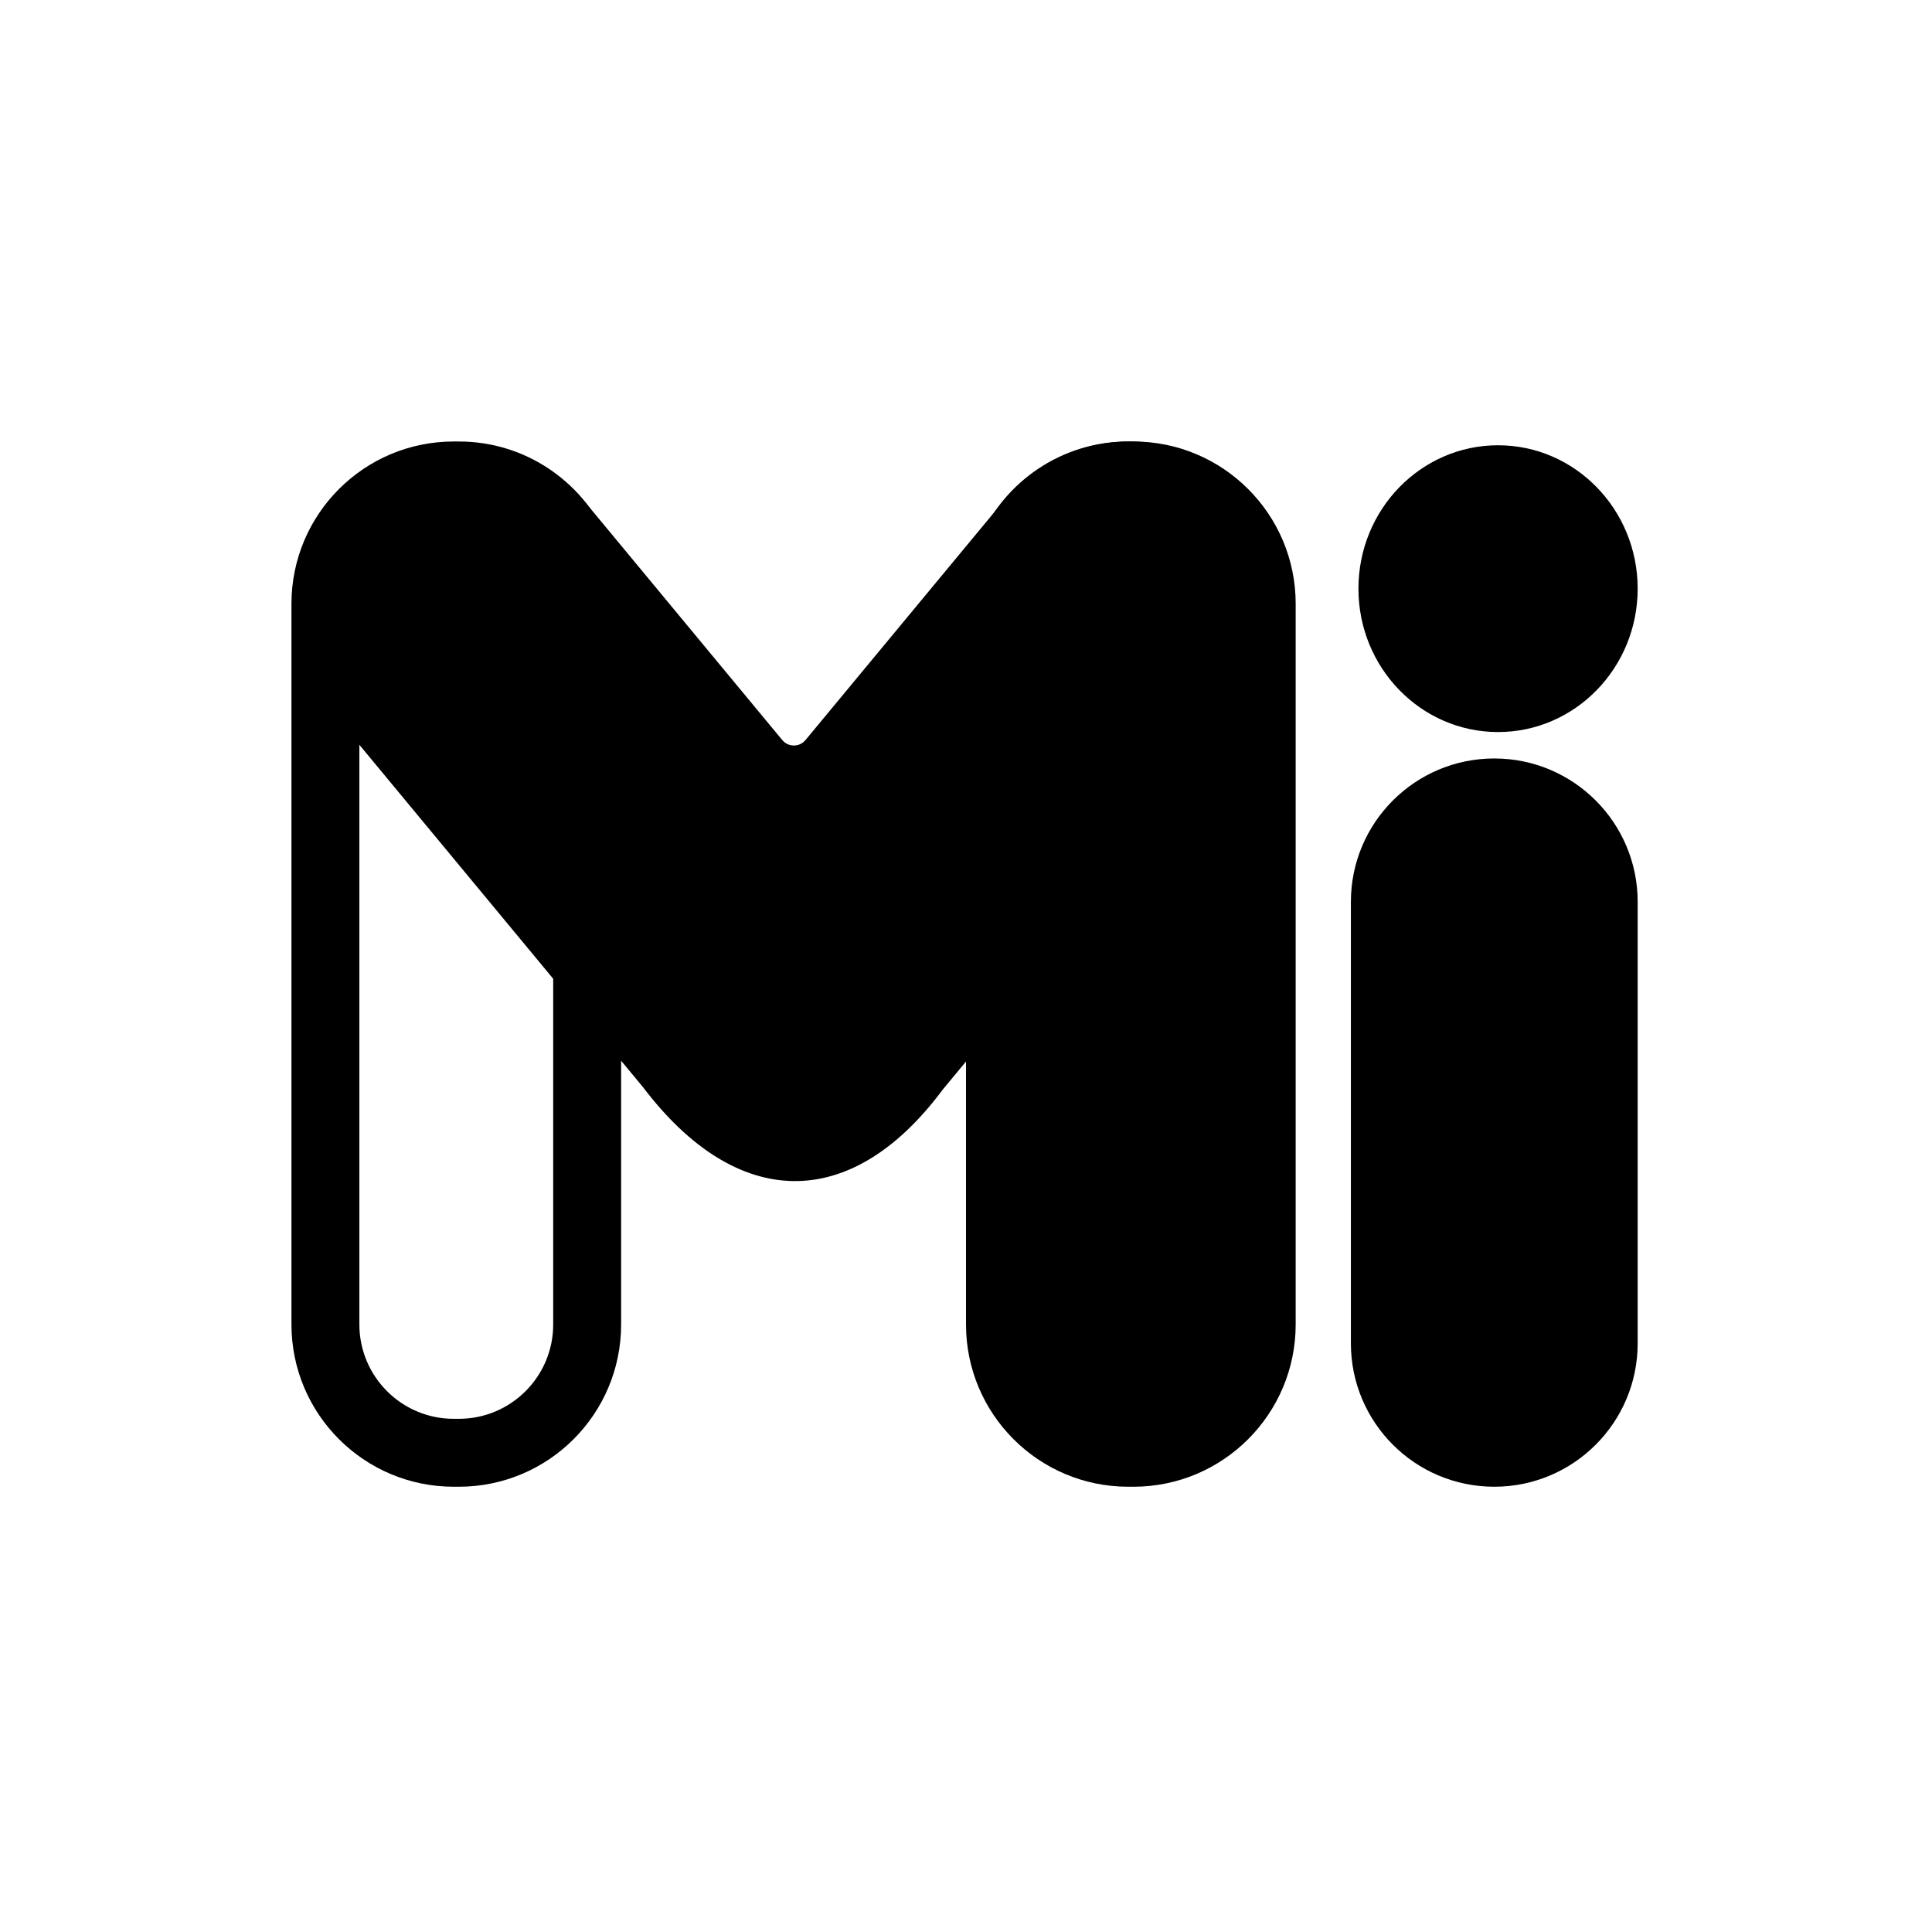
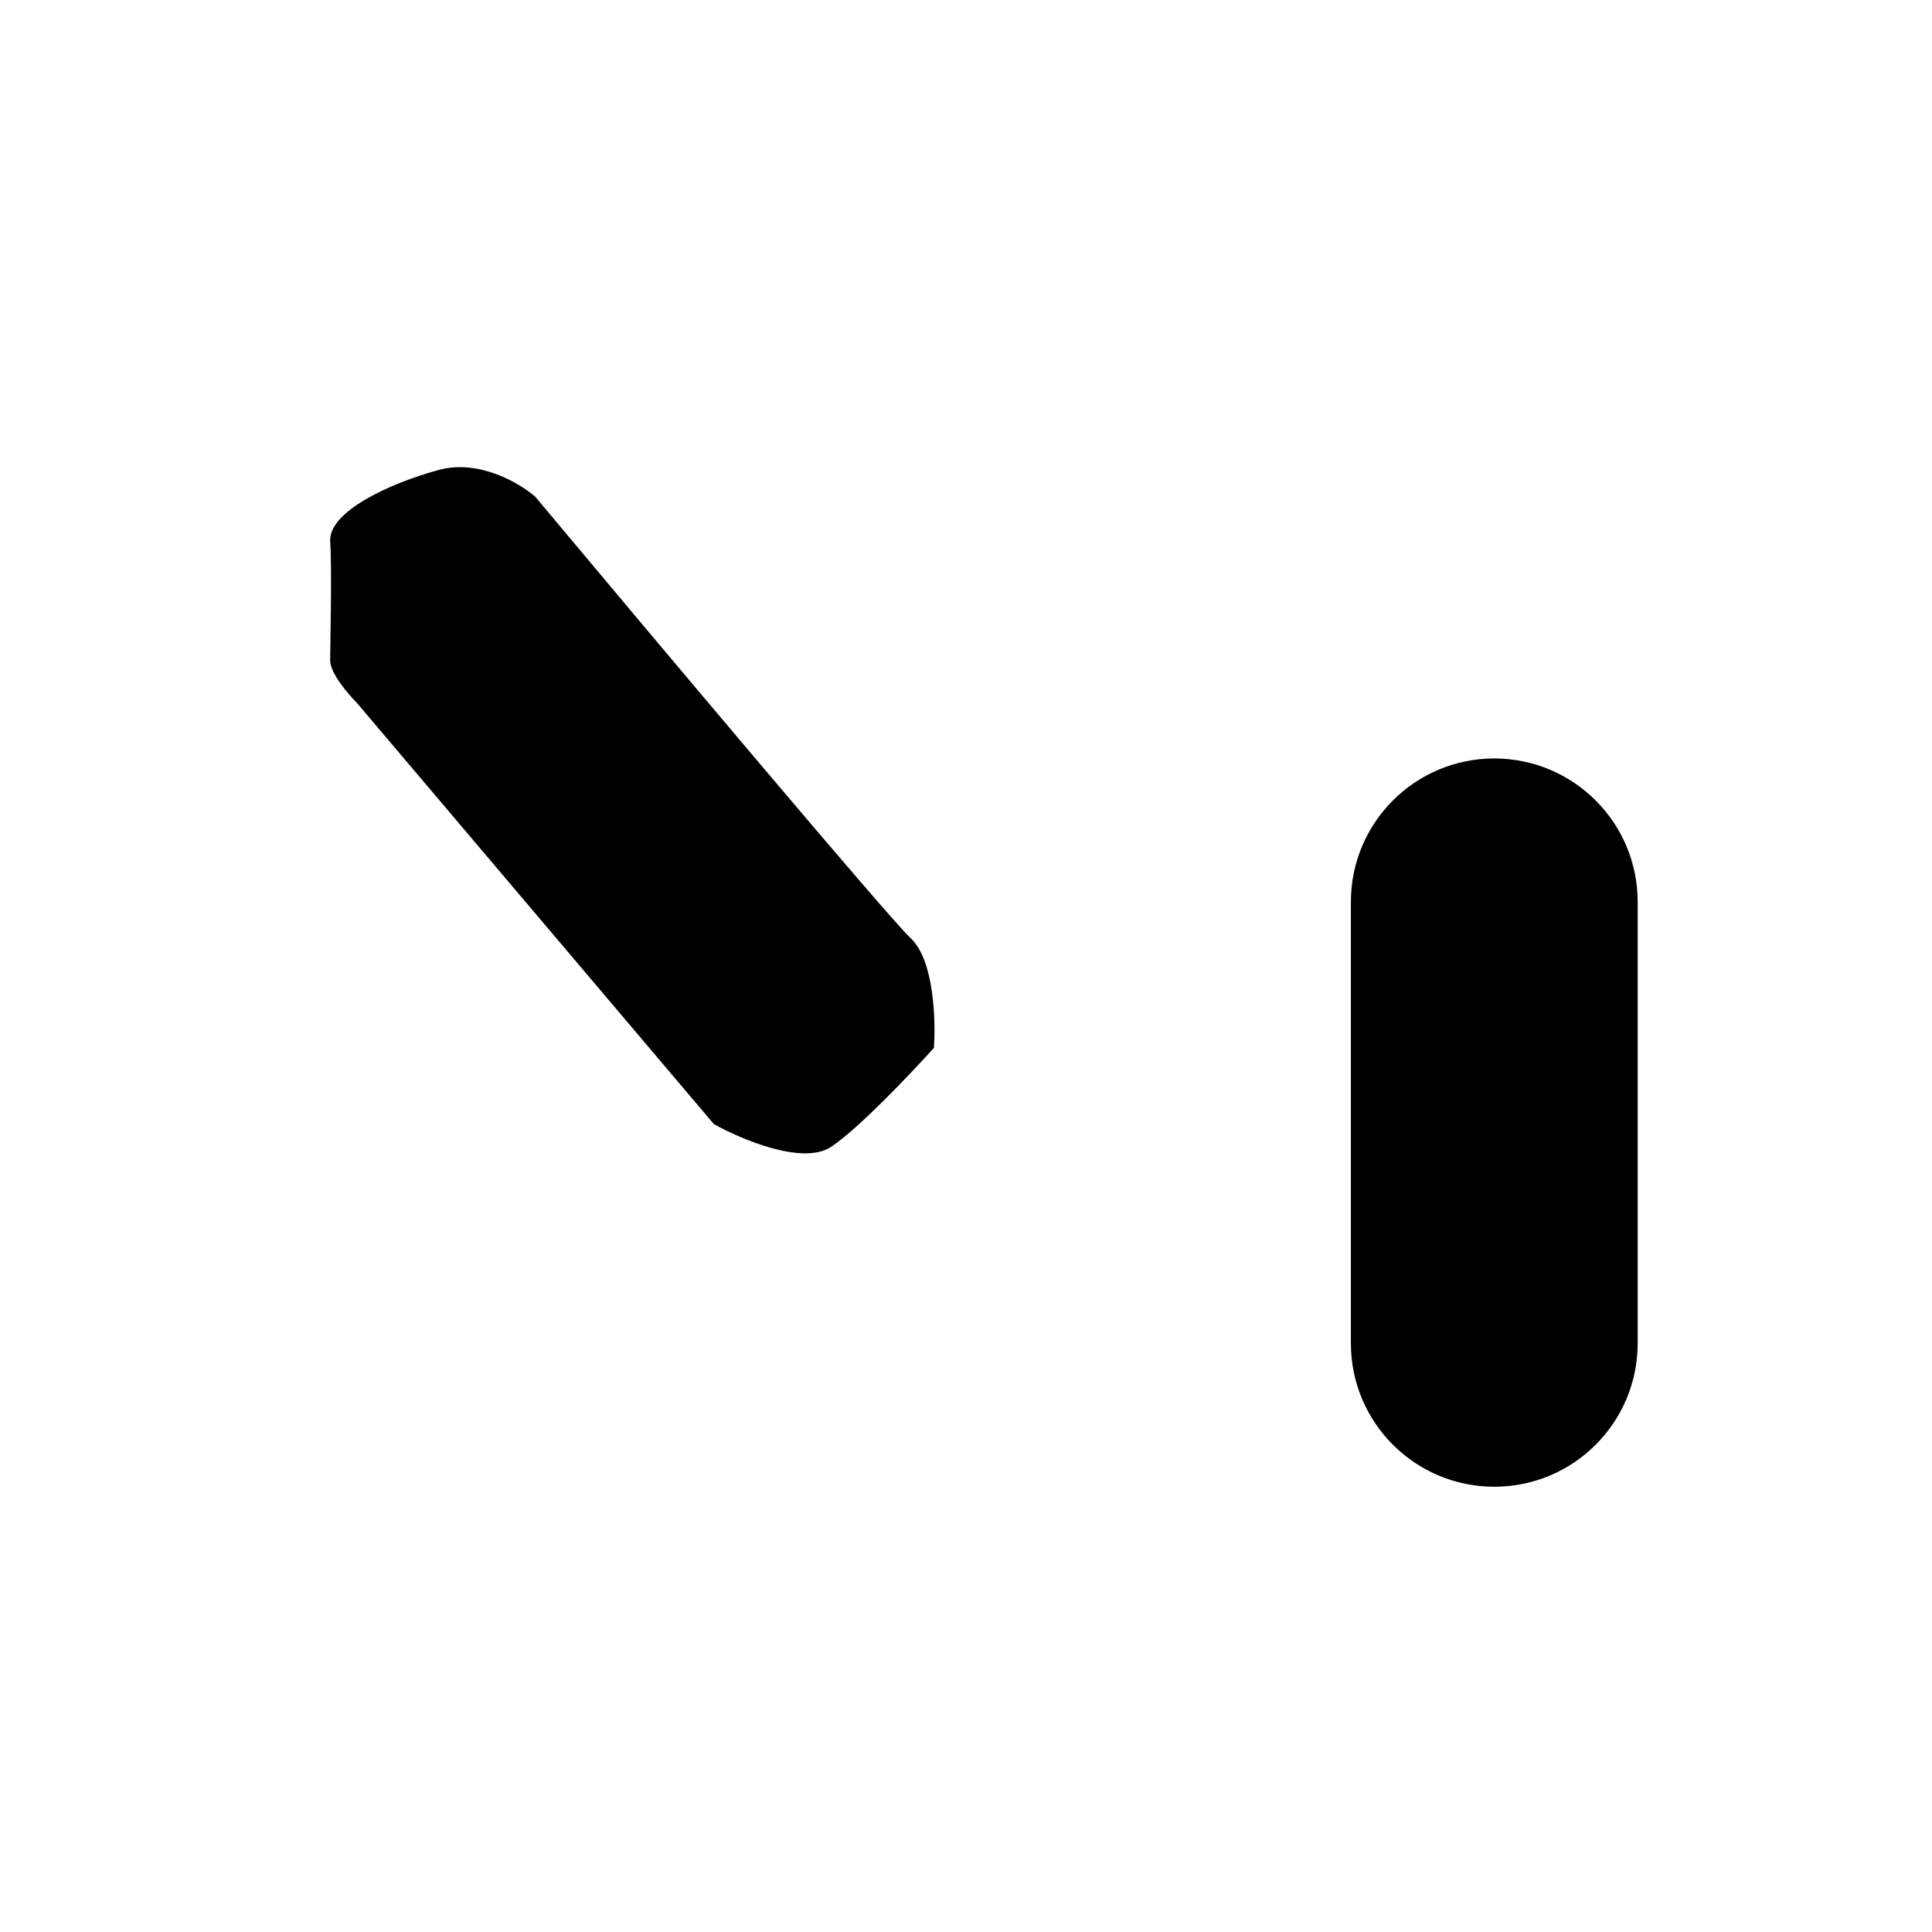
<svg xmlns="http://www.w3.org/2000/svg" width="512" height="512" viewBox="0 0 512 512" fill="none">
-   <path fill-rule="evenodd" clip-rule="evenodd" d="M95.238 182.246V350.989C95.238 364.802 106.436 376 120.249 376H121.593C135.406 376 146.604 364.802 146.604 350.989V245.078L164.604 266.756V350.989C164.604 374.743 145.347 394 121.593 394H120.249C96.495 394 77.238 374.743 77.238 350.989V160.011C77.238 136.257 96.495 117 120.249 117H121.593C139.006 117 154.002 127.348 160.768 142.23L157.719 138.558C146.429 124.962 126.254 123.092 112.657 134.382L108.18 138.099C105.125 139.786 102.459 142.093 100.354 144.851C90.638 154.915 88.679 170.119 95.238 182.246ZM256.001 267.238V350.989C256.001 374.743 275.258 394 299.012 394H300.356C324.11 394 343.367 374.743 343.367 350.989V160.011C343.367 136.257 324.11 117 300.356 117H299.012C281.203 117 265.923 127.823 259.389 143.251L263.285 138.558C274.575 124.962 294.75 123.092 308.347 134.382L313.839 138.942C315.594 140.067 317.199 141.406 318.618 142.922C330.282 153.074 332.857 169.929 325.367 182.963V350.989C325.367 364.802 314.169 376 300.356 376H299.012C285.199 376 274.001 364.802 274.001 350.989V245.56L256.001 267.238Z" fill="black" />
-   <path d="M327.482 127.637C345.737 142.828 348.247 169.974 333.09 188.269L249.846 288.741C225.458 321.519 195.25 320.846 170.434 288.144L88.037 188.694C72.685 170.164 75.228 142.671 93.717 127.285C112.206 111.899 139.639 114.447 154.991 132.977L207.307 196.12C208.907 198.051 211.868 198.051 213.468 196.12L266.136 132.552C281.293 114.257 308.379 111.741 326.634 126.932L327.482 127.637Z" fill="black" />
  <path d="M189.5 297.5L95 186C92.667 183.667 88 178.2 88 175C88 171 88.5 151 88 143.5C87.5 136 103.5 128.5 116.5 125C126.9 122.2 137.5 128.5 141.5 132C172.167 168.667 235 243.4 241 249C247 254.6 247.5 270.333 247 277.5C241 284.167 227.2 298.7 220 303.5C212.8 308.3 196.667 301.5 189.5 297.5Z" fill="black" stroke="black" />
  <path d="M358 239C358 218.013 375.013 201 396 201C416.987 201 434 218.013 434 239V356C434 376.987 416.987 394 396 394C375.013 394 358 376.987 358 356V239Z" fill="black" />
-   <ellipse cx="397" cy="156" rx="37" ry="38" fill="black" />
-   <path d="M264.5 357.5V264V257L334.5 179.5V357.5L325.5 372L310 383.5H296L278 376.5L264.5 357.5Z" fill="black" />
</svg>